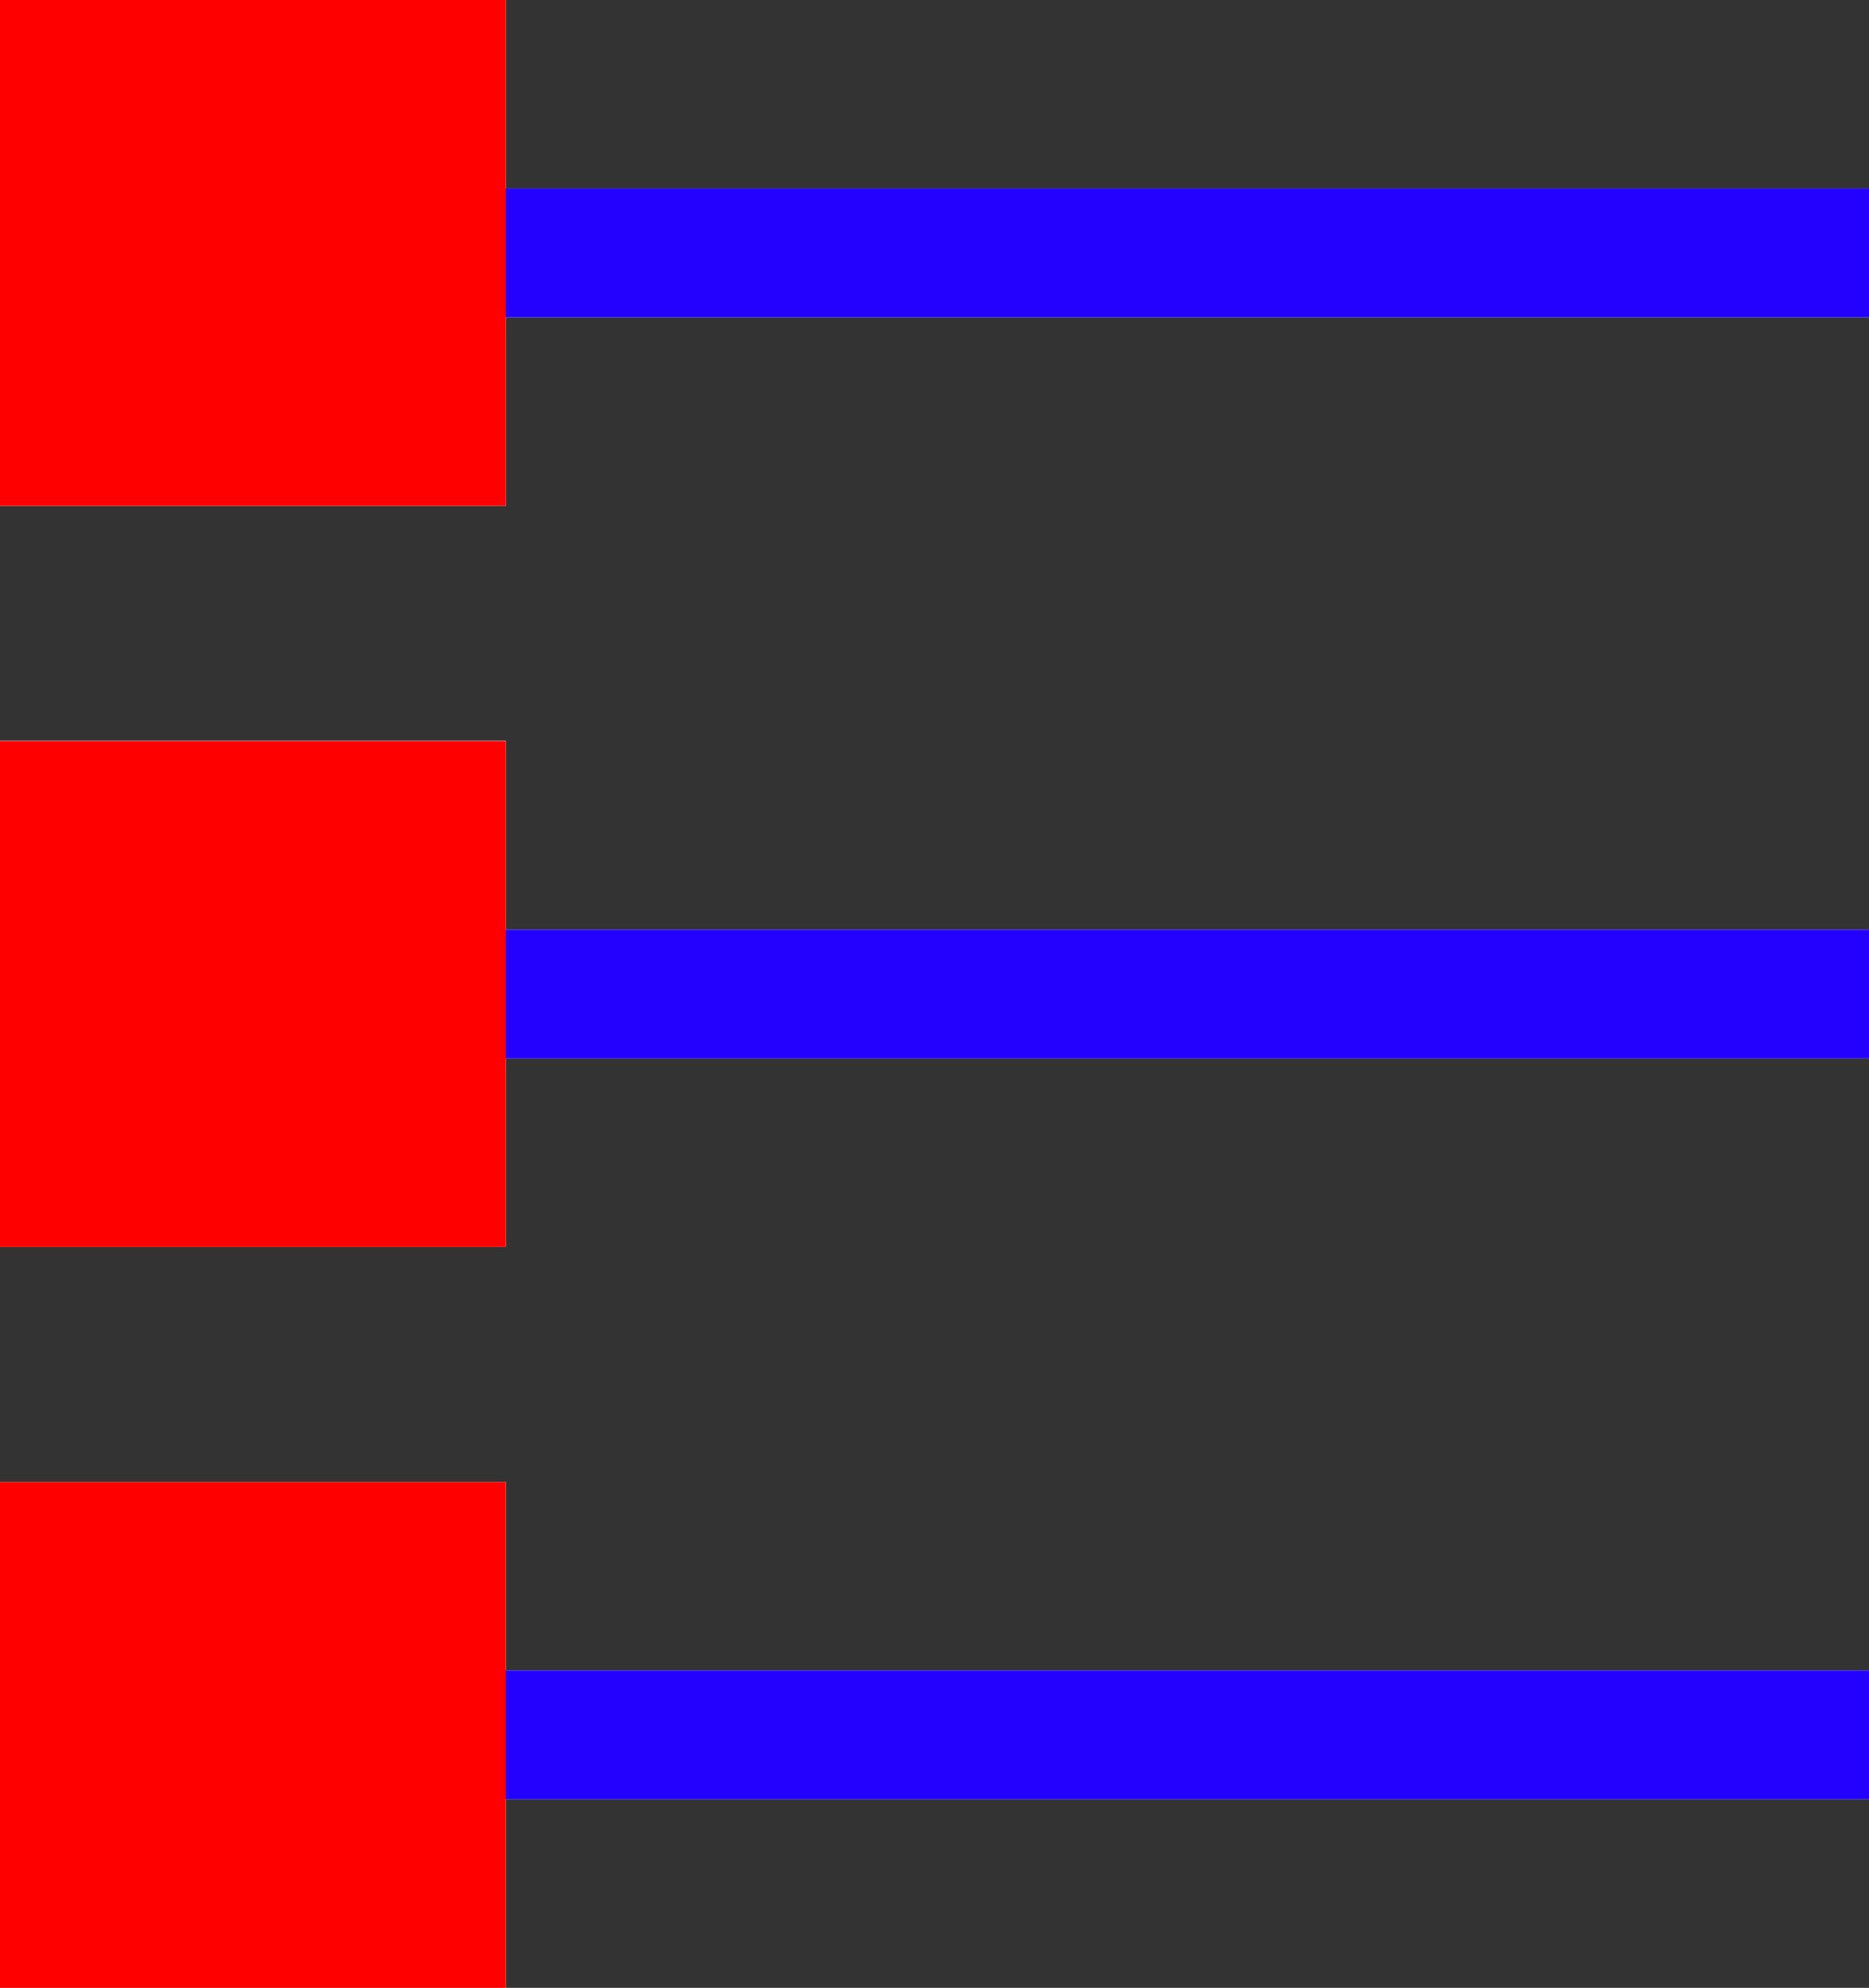
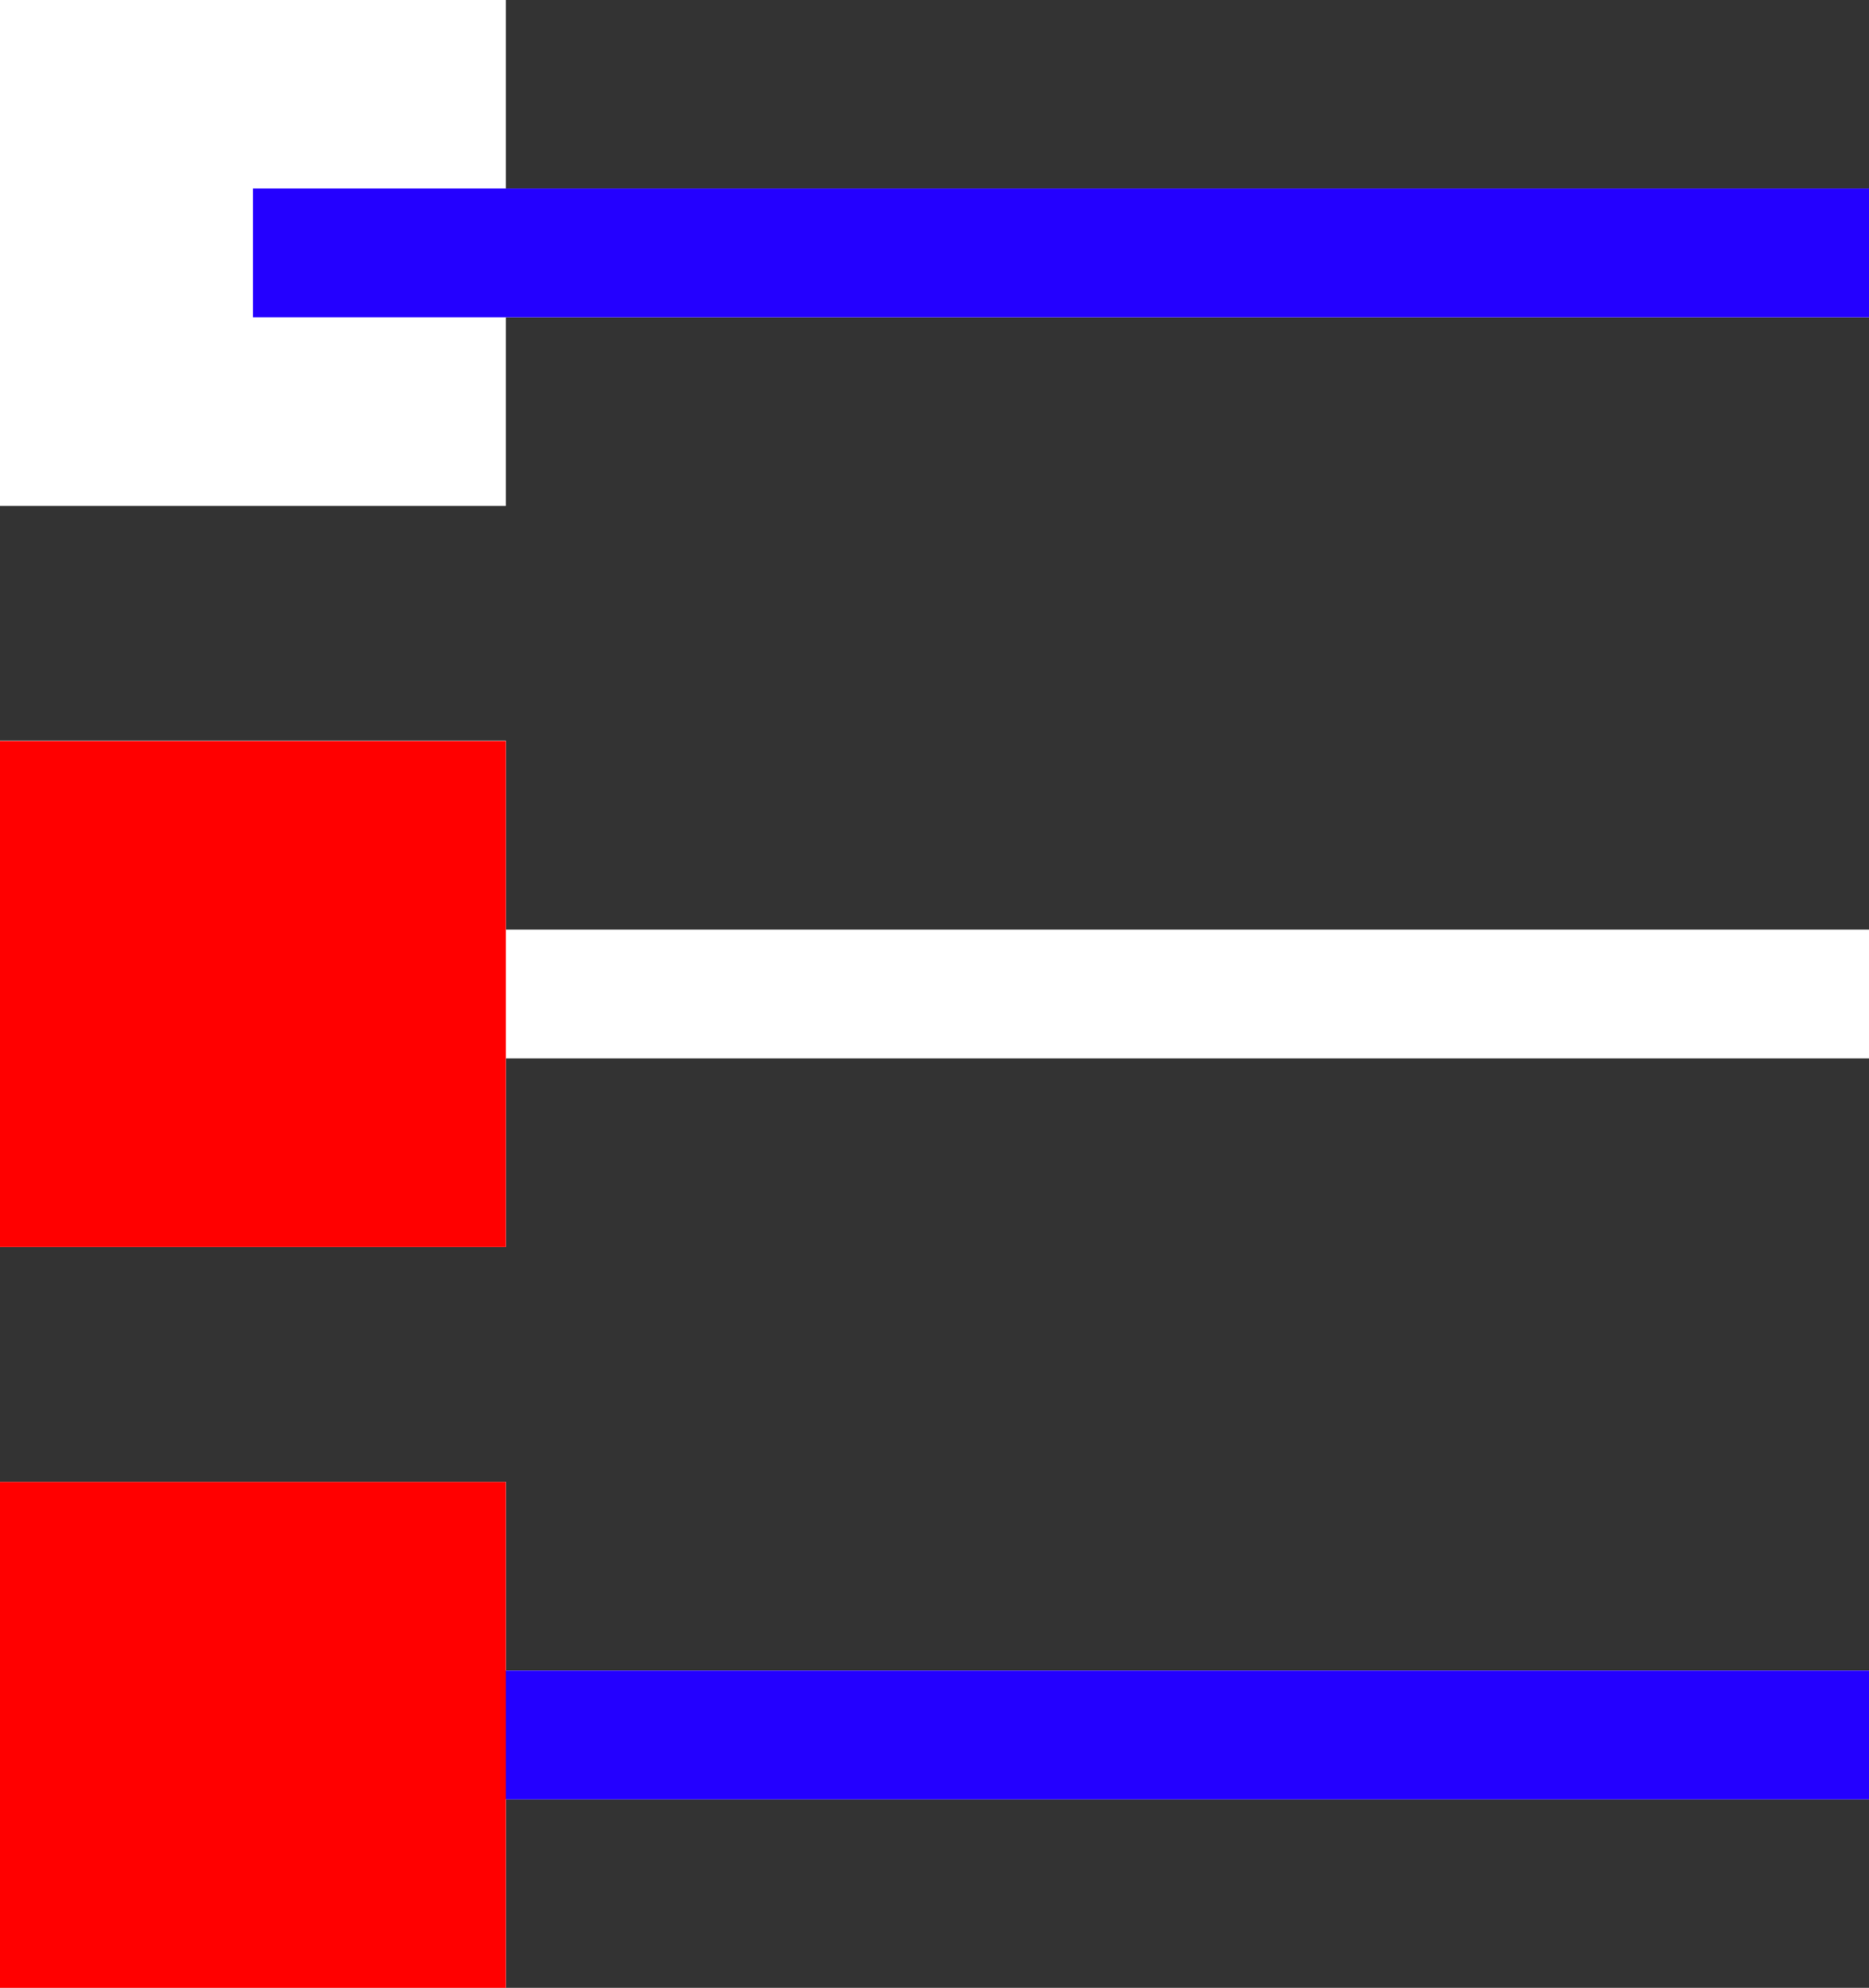
<svg xmlns="http://www.w3.org/2000/svg" viewBox="0 0 101.54 107.99">
  <rect x="0" y="0" width="101.54" height="107.99" fill="#333333" stroke="none" />
  <defs>
    <style>.cls-1{isolation:isolate;}.cls-2{fill:#fff;}.cls-3{fill:none;stroke:#2400ff;stroke-miterlimit:10;stroke-width:7px;}.cls-3,.cls-4{mix-blend-mode:multiply;}.cls-4{fill:red;}</style>
  </defs>
  <title>Asset 24</title>
  <g class="cls-1">
    <g id="Layer_2" data-name="Layer 2">
      <g id="svgs_for_dev" data-name="svgs for dev">
        <g id="Canonicalization_icon" data-name="Canonicalization icon">
          <path class="cls-2" d="M101.54,10.24v7H27.48V27.48H0V0H27.48V10.24Zm-74.06,30H0V67.73H27.48V57.5h74.06v-7H27.48Zm0,40.26H0V108H27.48V97.75h74.06v-7H27.48Z" />
          <line class="cls-3" x1="13.74" y1="13.74" x2="101.54" y2="13.74" />
-           <rect class="cls-4" width="27.48" height="27.48" />
-           <line class="cls-3" x1="13.74" y1="54" x2="101.54" y2="54" />
          <rect class="cls-4" y="40.26" width="27.48" height="27.48" />
          <line class="cls-3" x1="13.74" y1="94.25" x2="101.54" y2="94.25" />
          <rect class="cls-4" y="80.51" width="27.48" height="27.48" />
        </g>
      </g>
    </g>
  </g>
</svg>